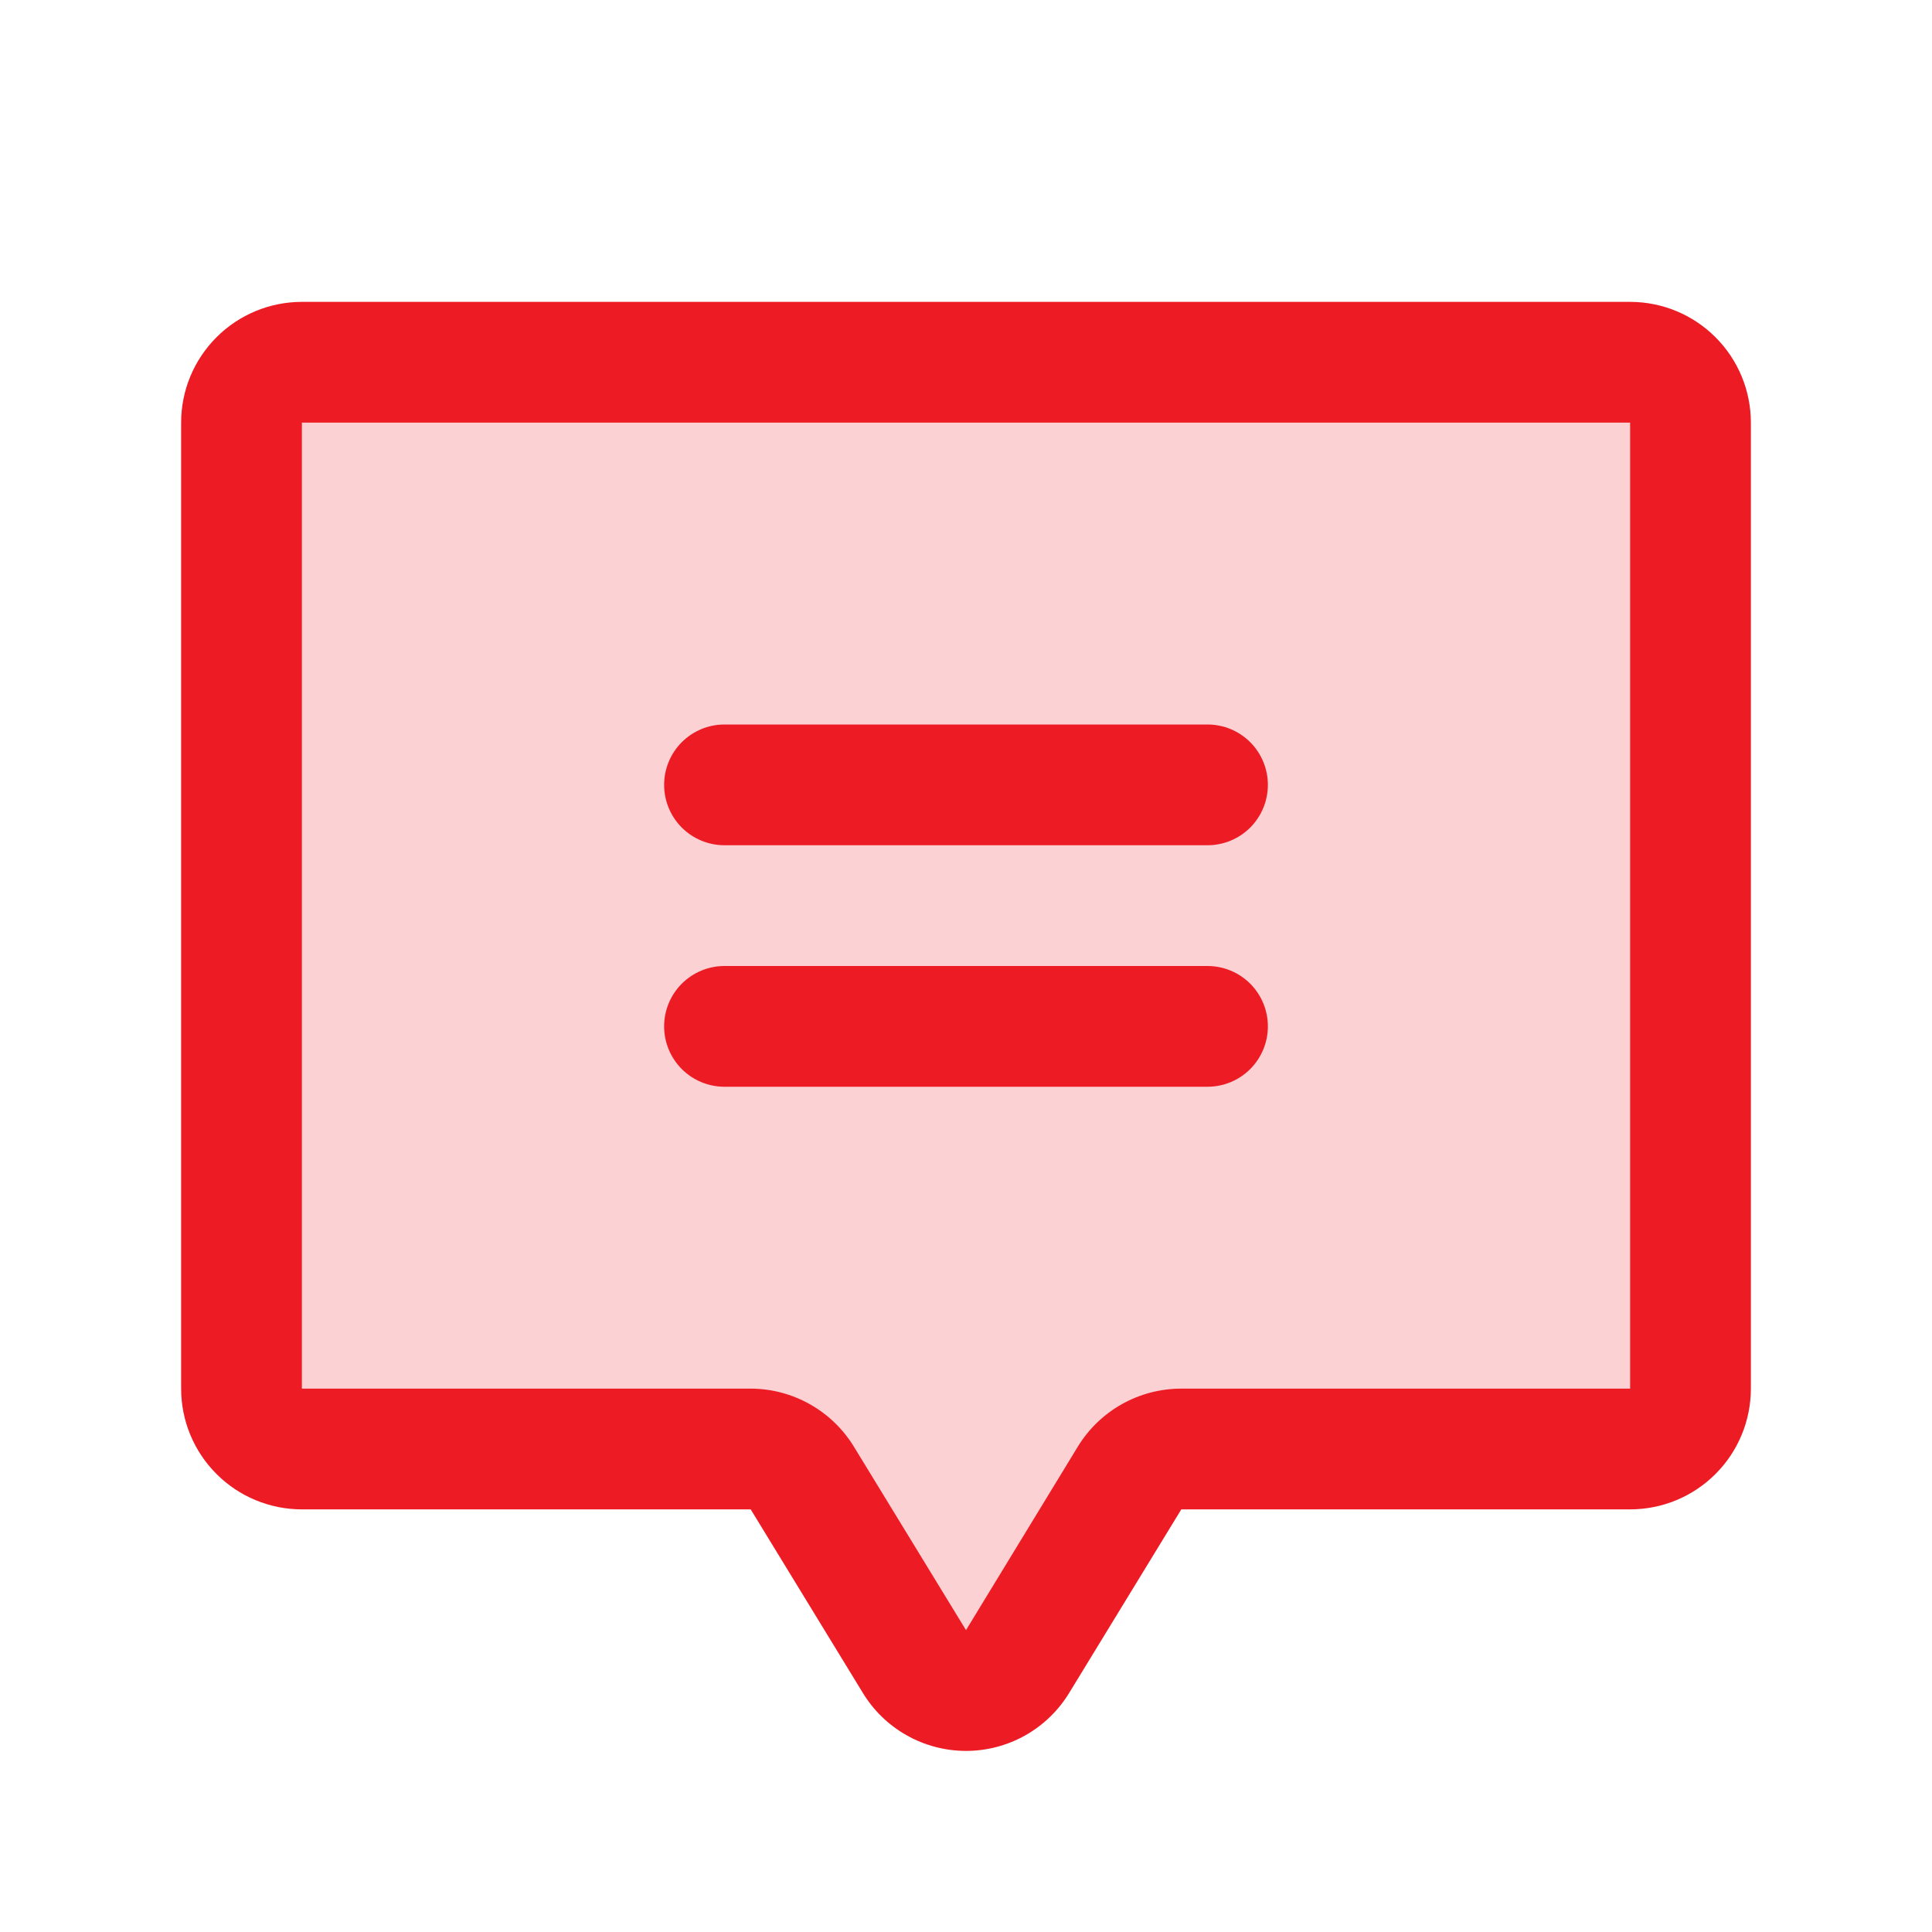
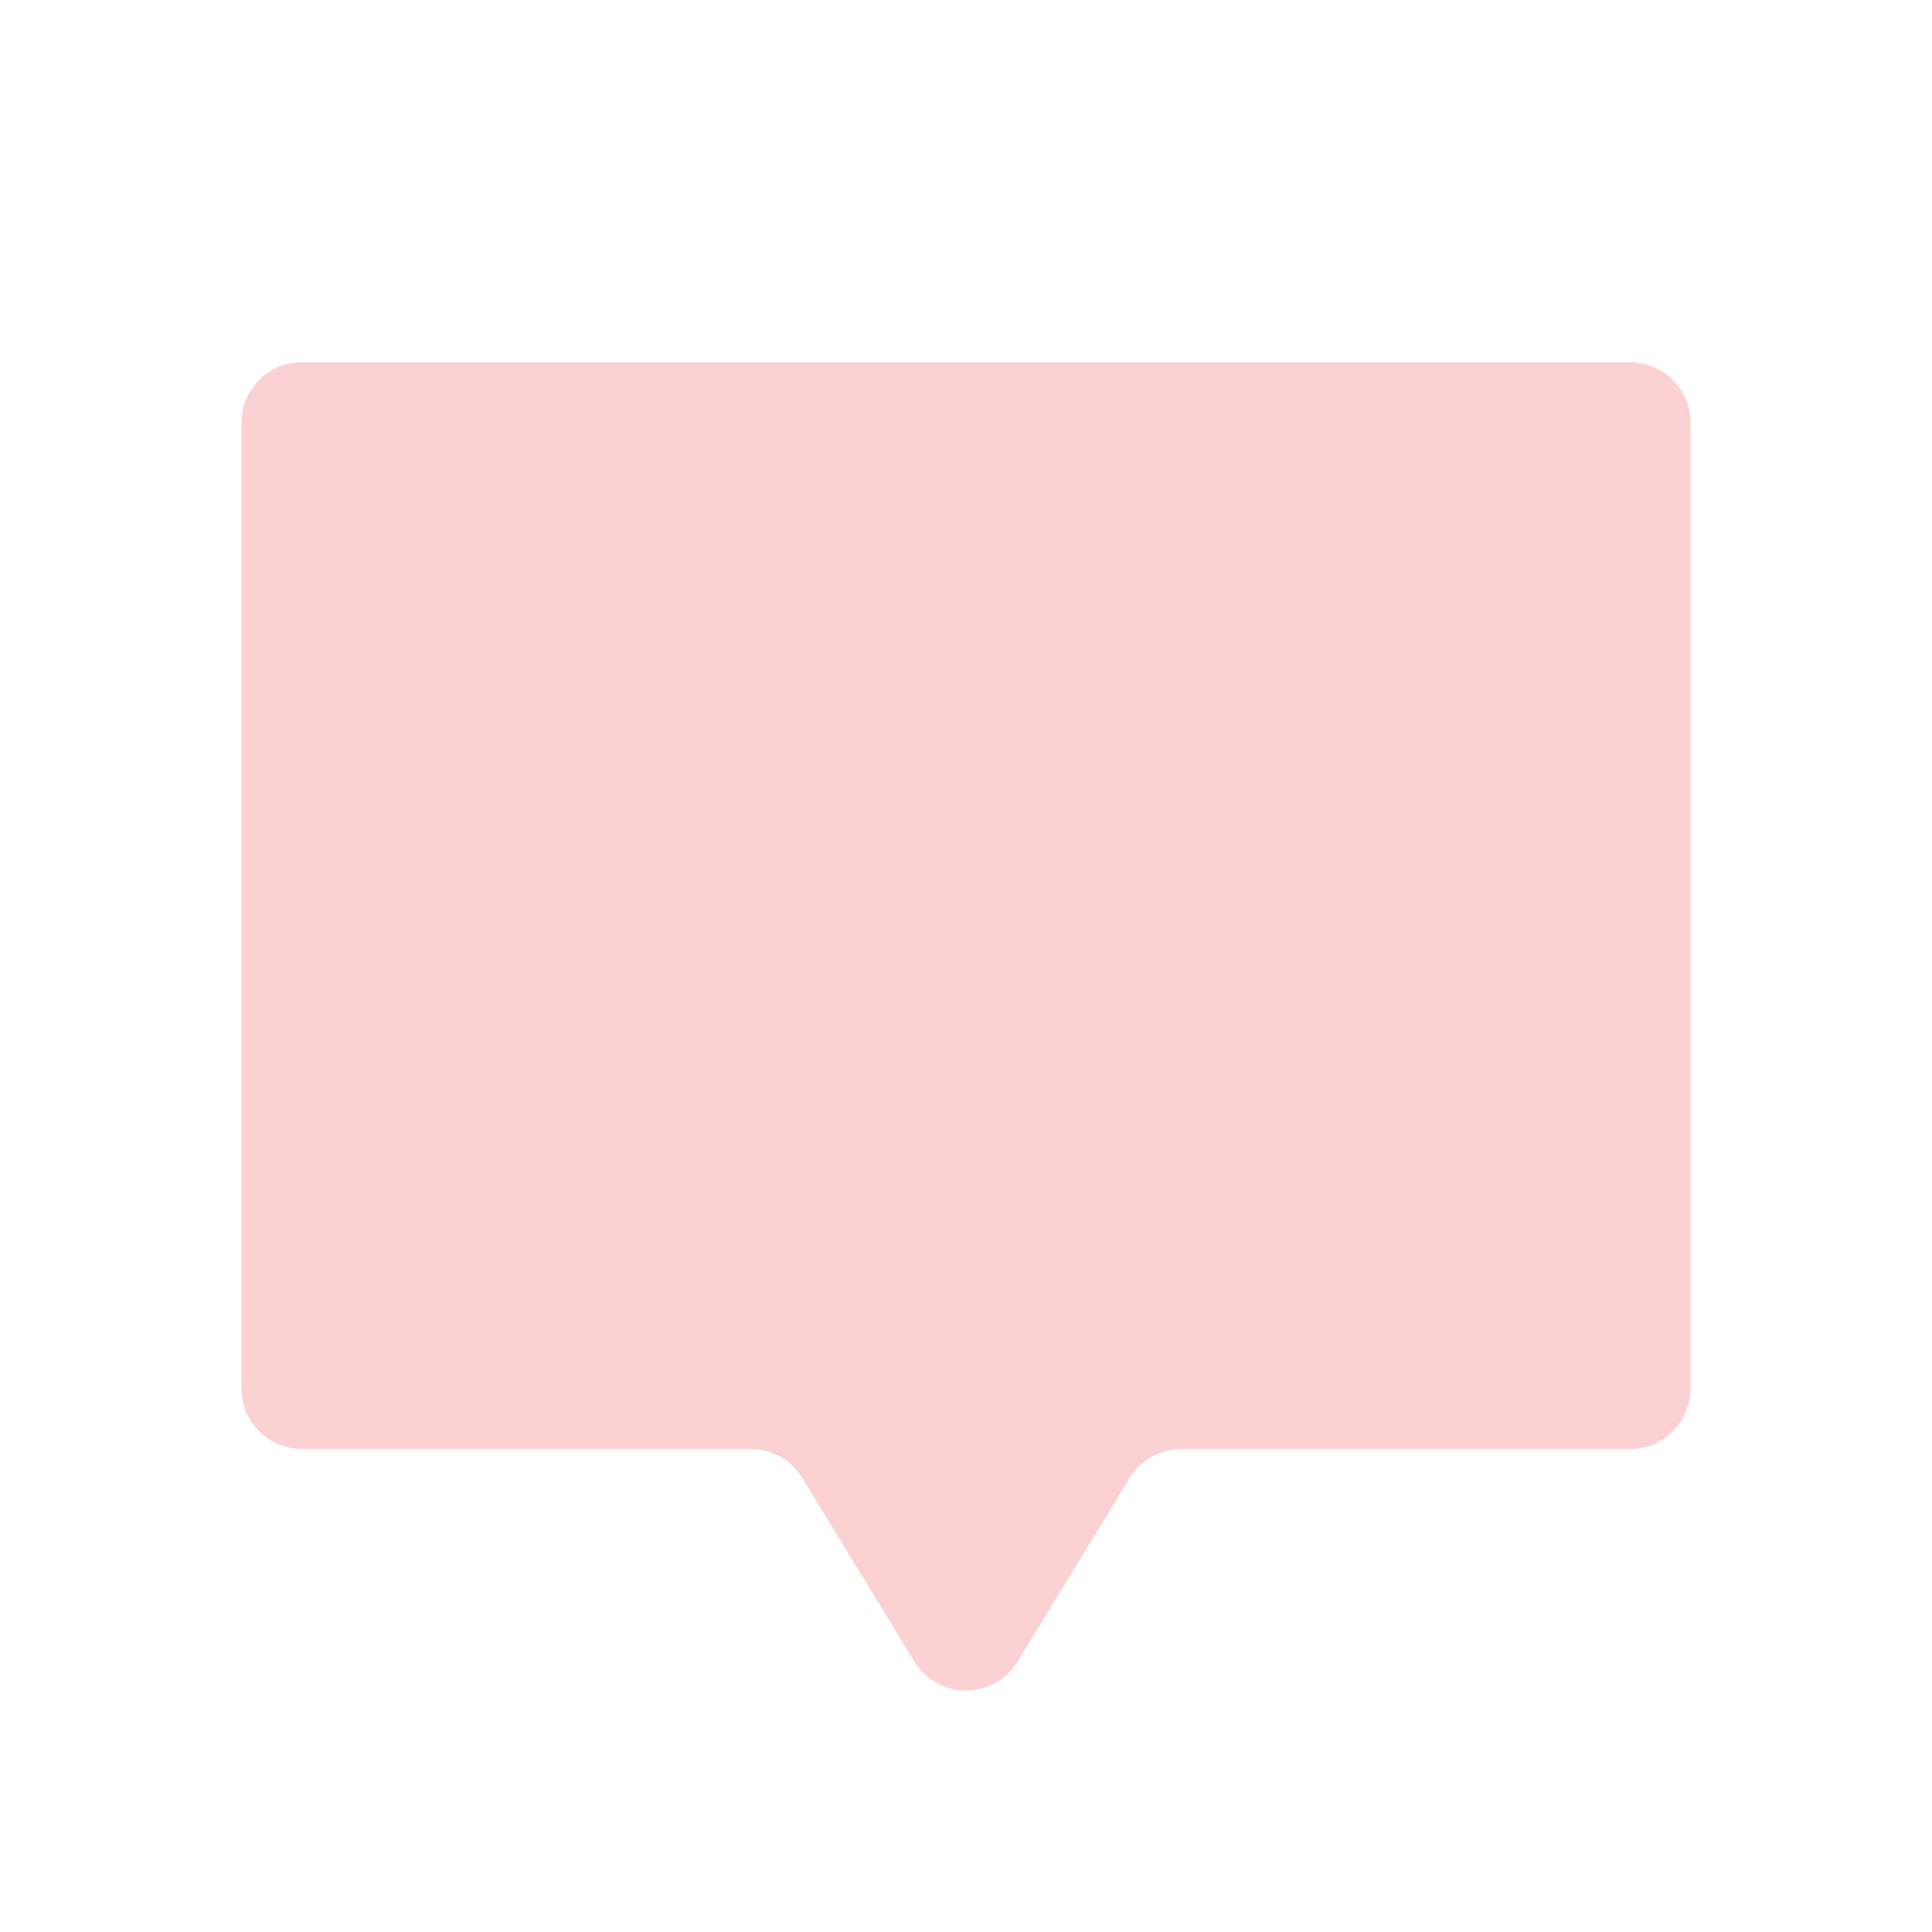
<svg xmlns="http://www.w3.org/2000/svg" width="48" height="48" viewBox="0 0 48 48" fill="none">
  <g id="chat-centered-text-duotone 1">
    <path id="Vector" opacity="0.2" d="M42 10.5V34.5C42 34.898 41.842 35.279 41.561 35.561C41.279 35.842 40.898 36 40.5 36H29.349C29.09 36 28.836 36.067 28.61 36.194C28.385 36.322 28.197 36.505 28.063 36.727L25.286 41.273C25.153 41.495 24.965 41.678 24.739 41.806C24.514 41.934 24.259 42.001 24 42.001C23.741 42.001 23.486 41.934 23.261 41.806C23.035 41.678 22.847 41.495 22.714 41.273L19.937 36.727C19.803 36.505 19.615 36.322 19.39 36.194C19.164 36.067 18.91 36 18.651 36H7.5C7.102 36 6.721 35.842 6.439 35.561C6.158 35.279 6 34.898 6 34.5V10.5C6 10.102 6.158 9.721 6.439 9.439C6.721 9.158 7.102 9 7.5 9H40.5C40.898 9 41.279 9.158 41.561 9.439C41.842 9.721 42 10.102 42 10.5Z" fill="#ED1C24" />
-     <path id="Vector_2" d="M16.5 19.5C16.5 19.102 16.658 18.721 16.939 18.439C17.221 18.158 17.602 18 18 18H30C30.398 18 30.779 18.158 31.061 18.439C31.342 18.721 31.5 19.102 31.5 19.5C31.5 19.898 31.342 20.279 31.061 20.561C30.779 20.842 30.398 21 30 21H18C17.602 21 17.221 20.842 16.939 20.561C16.658 20.279 16.5 19.898 16.5 19.5ZM18 27H30C30.398 27 30.779 26.842 31.061 26.561C31.342 26.279 31.5 25.898 31.5 25.5C31.5 25.102 31.342 24.721 31.061 24.439C30.779 24.158 30.398 24 30 24H18C17.602 24 17.221 24.158 16.939 24.439C16.658 24.721 16.5 25.102 16.5 25.5C16.5 25.898 16.658 26.279 16.939 26.561C17.221 26.842 17.602 27 18 27ZM43.5 10.5V34.5C43.5 35.296 43.184 36.059 42.621 36.621C42.059 37.184 41.296 37.5 40.5 37.5H29.349L26.567 42.054C26.299 42.497 25.921 42.862 25.471 43.116C25.02 43.369 24.511 43.502 23.994 43.501C23.477 43.499 22.969 43.365 22.519 43.109C22.069 42.854 21.693 42.487 21.427 42.043L18.651 37.5H7.5C6.704 37.5 5.941 37.184 5.379 36.621C4.816 36.059 4.5 35.296 4.5 34.5V10.5C4.5 9.704 4.816 8.941 5.379 8.379C5.941 7.816 6.704 7.5 7.5 7.5H40.5C41.296 7.5 42.059 7.816 42.621 8.379C43.184 8.941 43.5 9.704 43.5 10.5ZM40.5 10.5H7.5V34.5H18.651C19.167 34.501 19.674 34.635 20.124 34.889C20.574 35.143 20.951 35.508 21.219 35.949L24 40.5L26.779 35.94C27.048 35.5 27.426 35.136 27.876 34.884C28.326 34.632 28.834 34.5 29.349 34.5H40.5V10.5Z" fill="#ED1C24" />
  </g>
</svg>